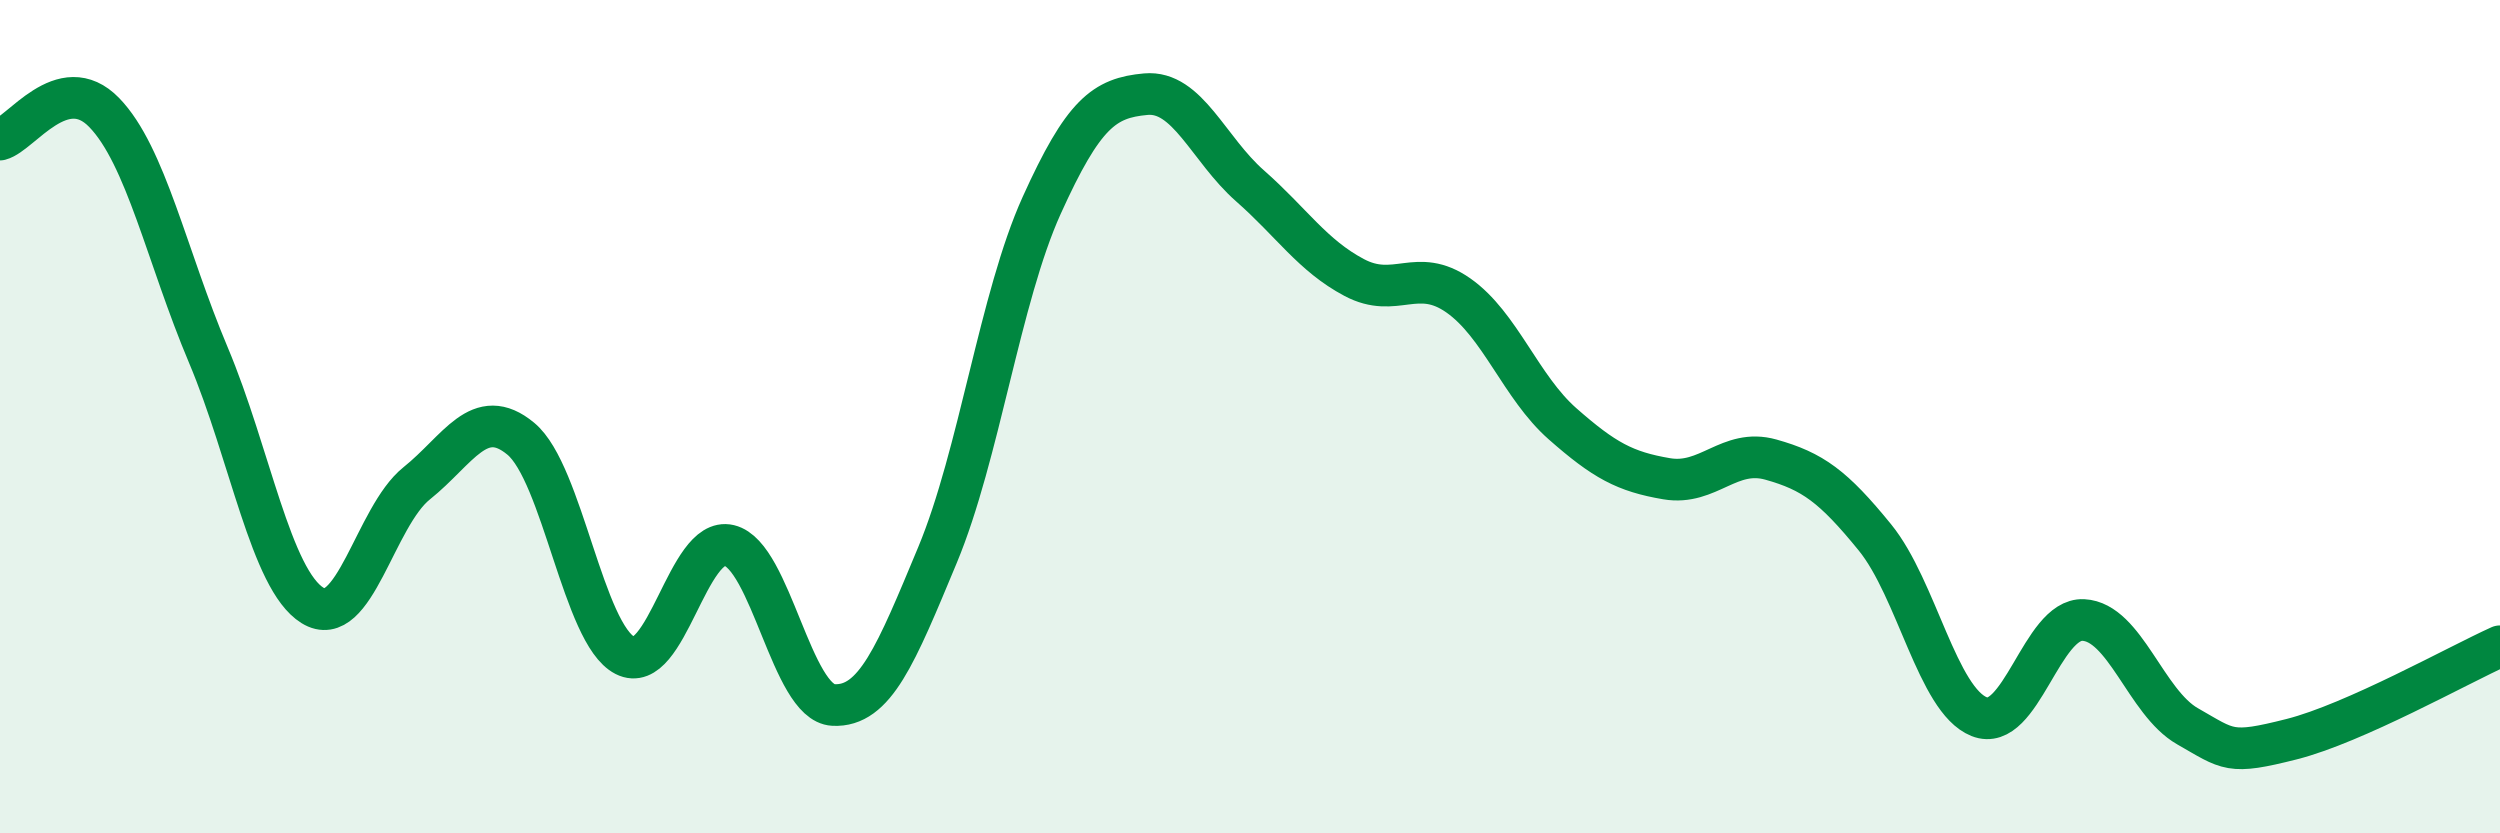
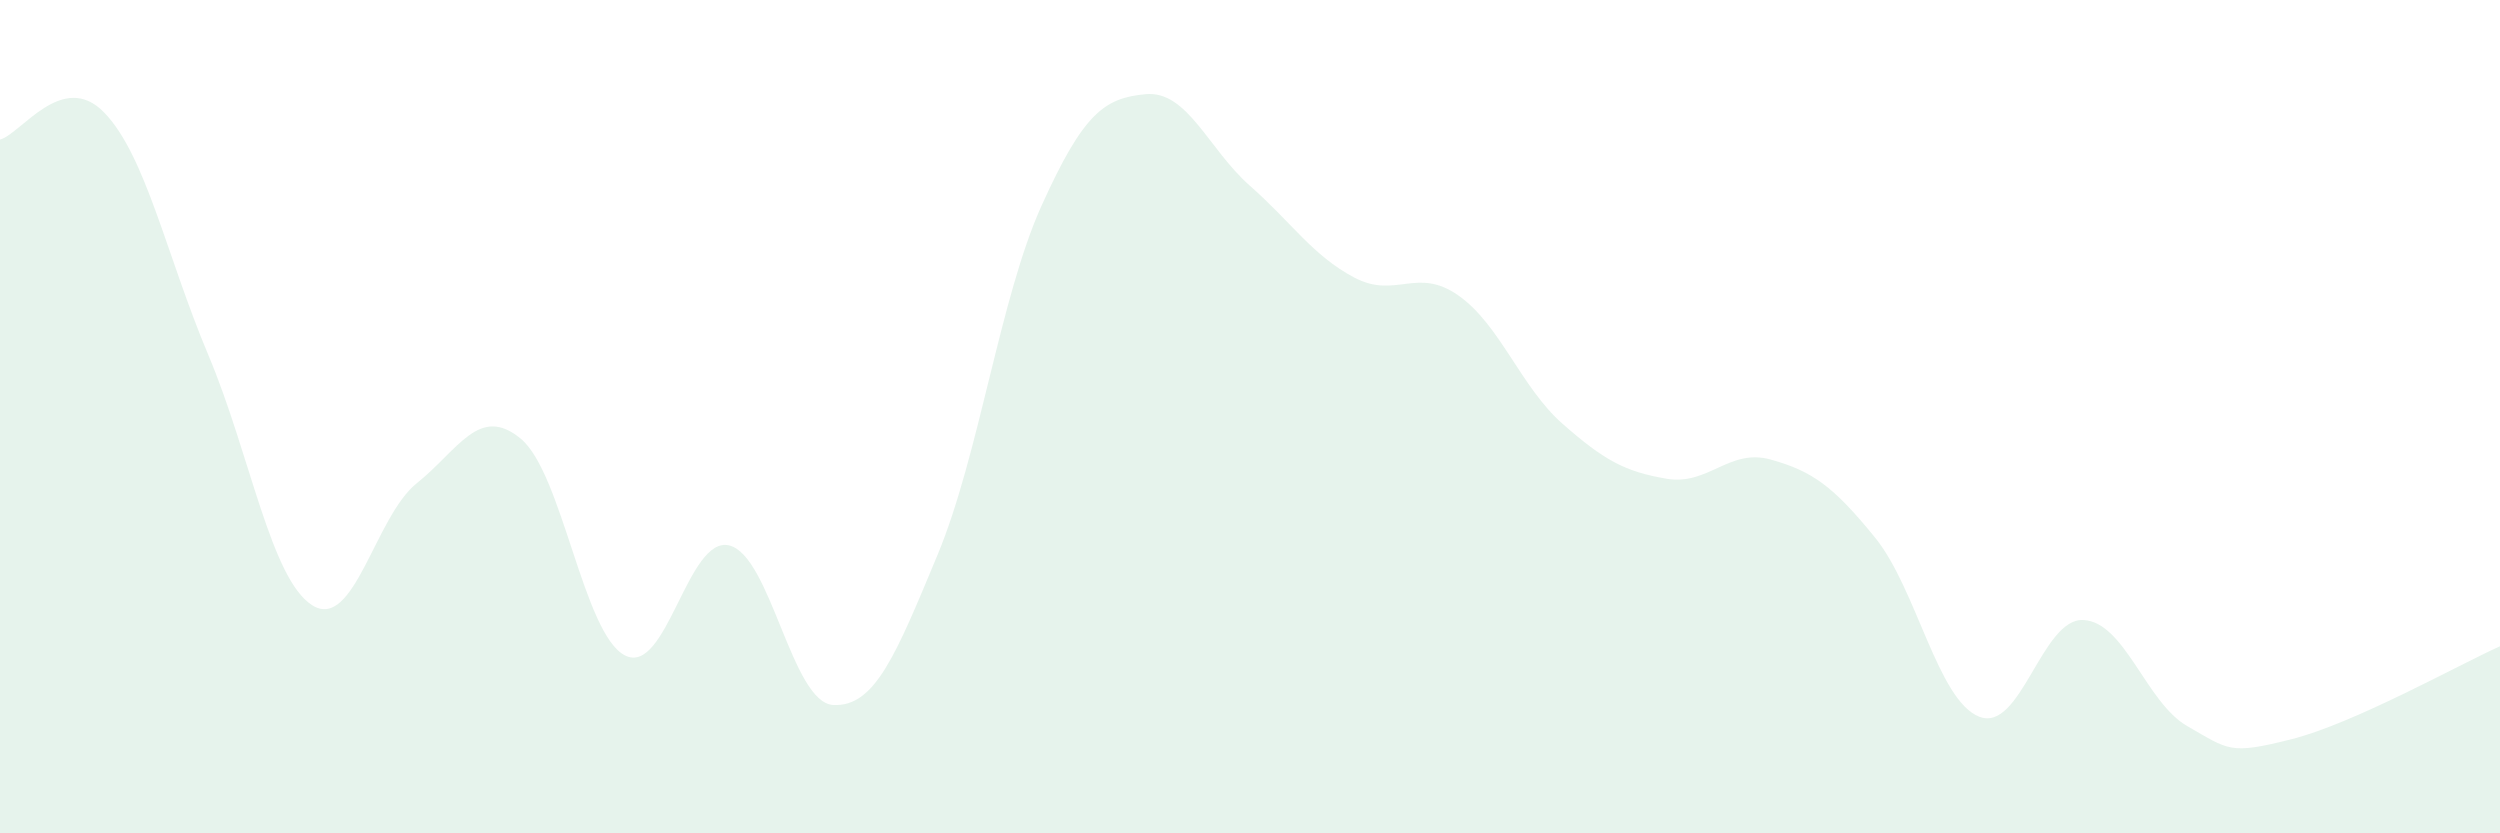
<svg xmlns="http://www.w3.org/2000/svg" width="60" height="20" viewBox="0 0 60 20">
  <path d="M 0,3.35 C 0.5,3.22 1.5,1.67 2.5,2.7 C 3.5,3.73 4,6.15 5,8.52 C 6,10.89 6.5,13.91 7.5,14.53 C 8.5,15.15 9,12.4 10,11.6 C 11,10.8 11.5,9.7 12.5,10.53 C 13.5,11.36 14,15.22 15,15.73 C 16,16.24 16.5,12.85 17.5,13.09 C 18.5,13.33 19,16.87 20,16.92 C 21,16.97 21.5,15.72 22.5,13.32 C 23.5,10.92 24,7.14 25,4.93 C 26,2.72 26.5,2.35 27.5,2.26 C 28.5,2.17 29,3.58 30,4.46 C 31,5.34 31.5,6.13 32.5,6.66 C 33.5,7.19 34,6.39 35,7.09 C 36,7.79 36.5,9.29 37.5,10.17 C 38.5,11.05 39,11.32 40,11.49 C 41,11.66 41.5,10.75 42.5,11.03 C 43.5,11.31 44,11.67 45,12.9 C 46,14.13 46.5,16.8 47.5,17.2 C 48.5,17.6 49,14.83 50,14.88 C 51,14.93 51.5,16.86 52.5,17.43 C 53.5,18 53.5,18.12 55,17.74 C 56.5,17.36 59,15.96 60,15.51L60 20L0 20Z" fill="#008740" opacity="0.1" stroke-linecap="round" stroke-linejoin="round" />
-   <path d="M 0,3.35 C 0.5,3.22 1.5,1.67 2.5,2.7 C 3.5,3.73 4,6.15 5,8.52 C 6,10.89 6.5,13.91 7.5,14.53 C 8.5,15.15 9,12.4 10,11.6 C 11,10.8 11.5,9.7 12.5,10.53 C 13.5,11.36 14,15.22 15,15.73 C 16,16.24 16.5,12.85 17.5,13.09 C 18.5,13.33 19,16.87 20,16.92 C 21,16.97 21.5,15.72 22.5,13.32 C 23.5,10.92 24,7.14 25,4.93 C 26,2.72 26.5,2.35 27.5,2.26 C 28.5,2.17 29,3.58 30,4.46 C 31,5.34 31.5,6.13 32.5,6.66 C 33.5,7.19 34,6.39 35,7.09 C 36,7.79 36.5,9.29 37.5,10.17 C 38.5,11.05 39,11.32 40,11.49 C 41,11.66 41.5,10.75 42.5,11.03 C 43.5,11.31 44,11.67 45,12.9 C 46,14.13 46.5,16.8 47.5,17.2 C 48.5,17.6 49,14.83 50,14.88 C 51,14.93 51.5,16.86 52.5,17.43 C 53.5,18 53.5,18.12 55,17.74 C 56.5,17.36 59,15.96 60,15.51" stroke="#008740" stroke-width="1" fill="none" stroke-linecap="round" stroke-linejoin="round" />
</svg>